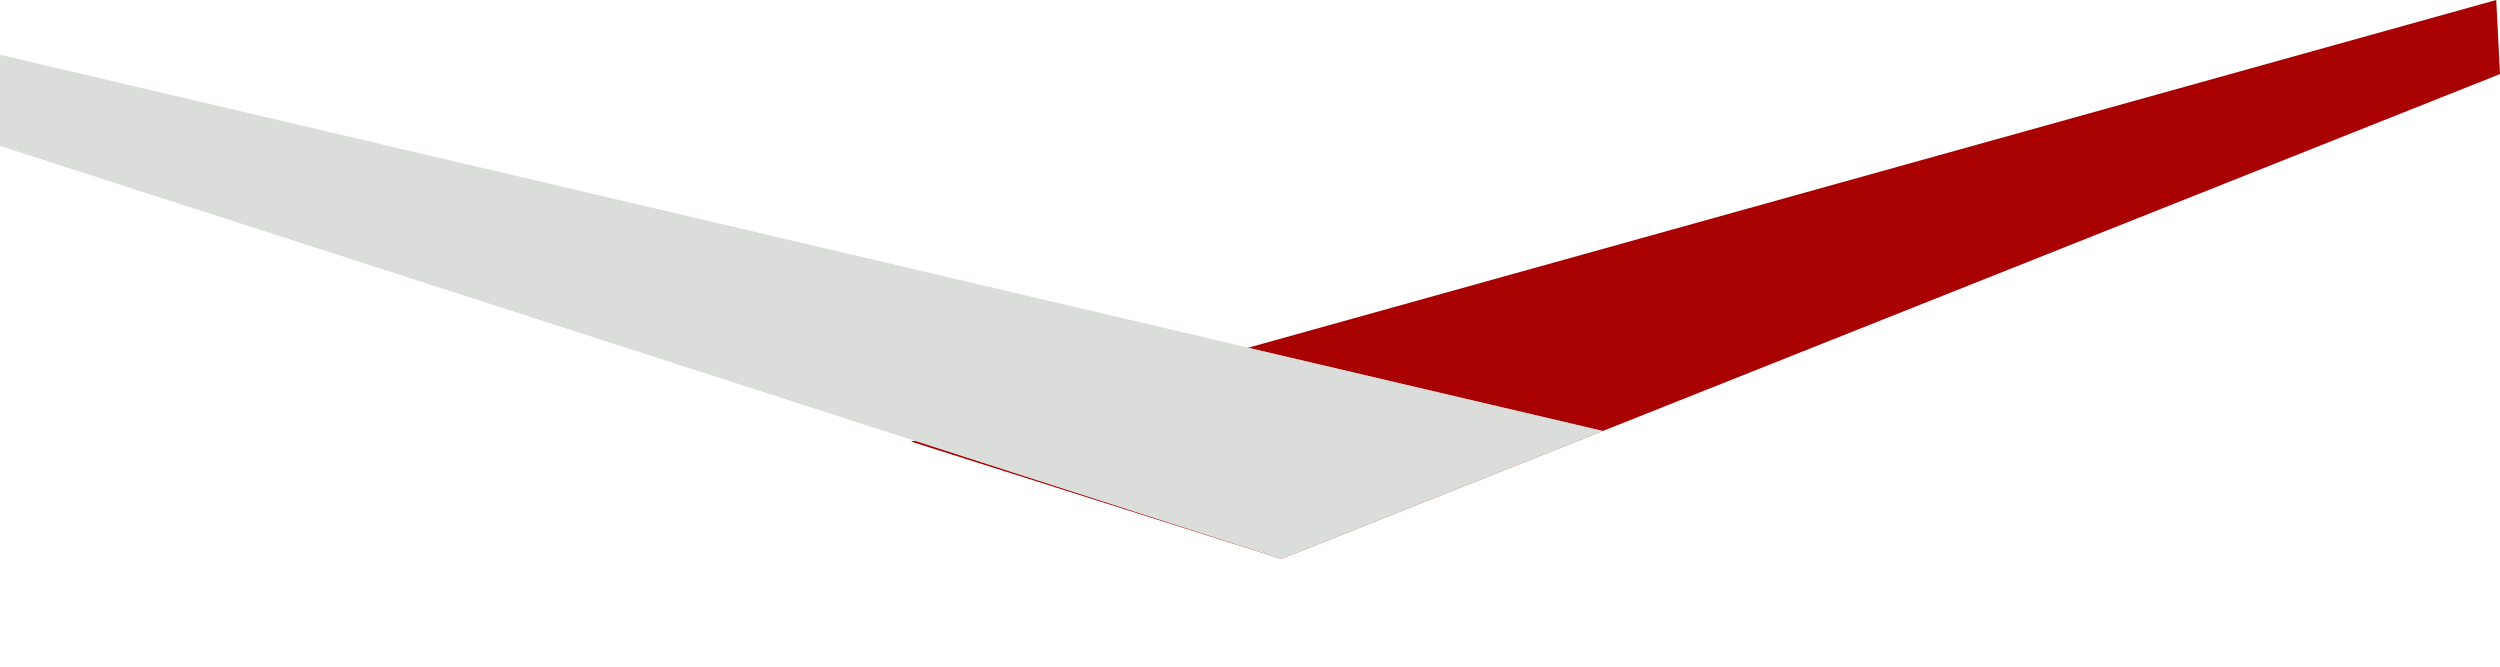
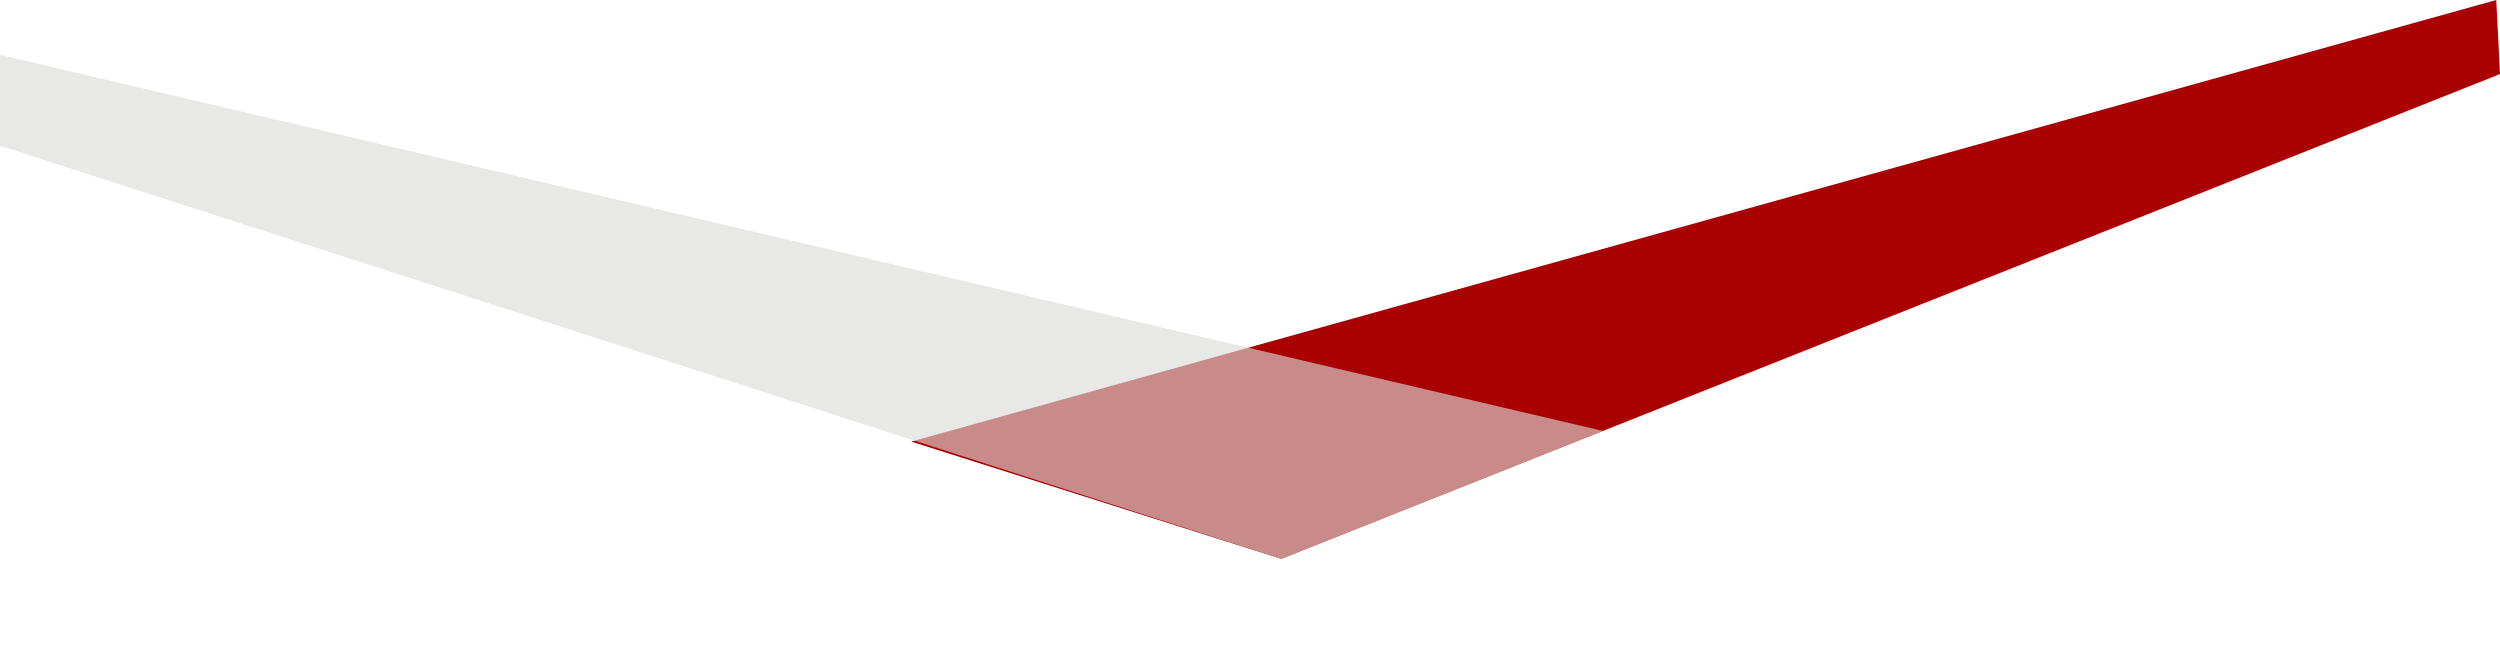
<svg xmlns="http://www.w3.org/2000/svg" viewBox="0 0 1324.17 353.25" width="100%" style="vertical-align: middle; max-width: 100%; width: 100%;">
  <defs />
  <g>
    <g>
-       <polygon points="0 67.42 653.84 248.44 1323.81 32.09 1324.17 353.25 0 353.25 0 67.42" fill="transparent" />
      <polygon points="482.62 233.91 1322.17 0 1324.17 39.22 678.64 296.03 482.62 233.91" fill="#a90101" />
      <polygon points="0 29.07 0 77.23 678.64 296.03 848.99 228.26 0 29.07" fill="rgb(219,221,218)" opacity="0.63" />
-       <polygon points="0 29.07 0 77.23 678.64 296.03 848.99 228.26 0 29.07" fill="rgb(219,221,218)" />
    </g>
  </g>
</svg>